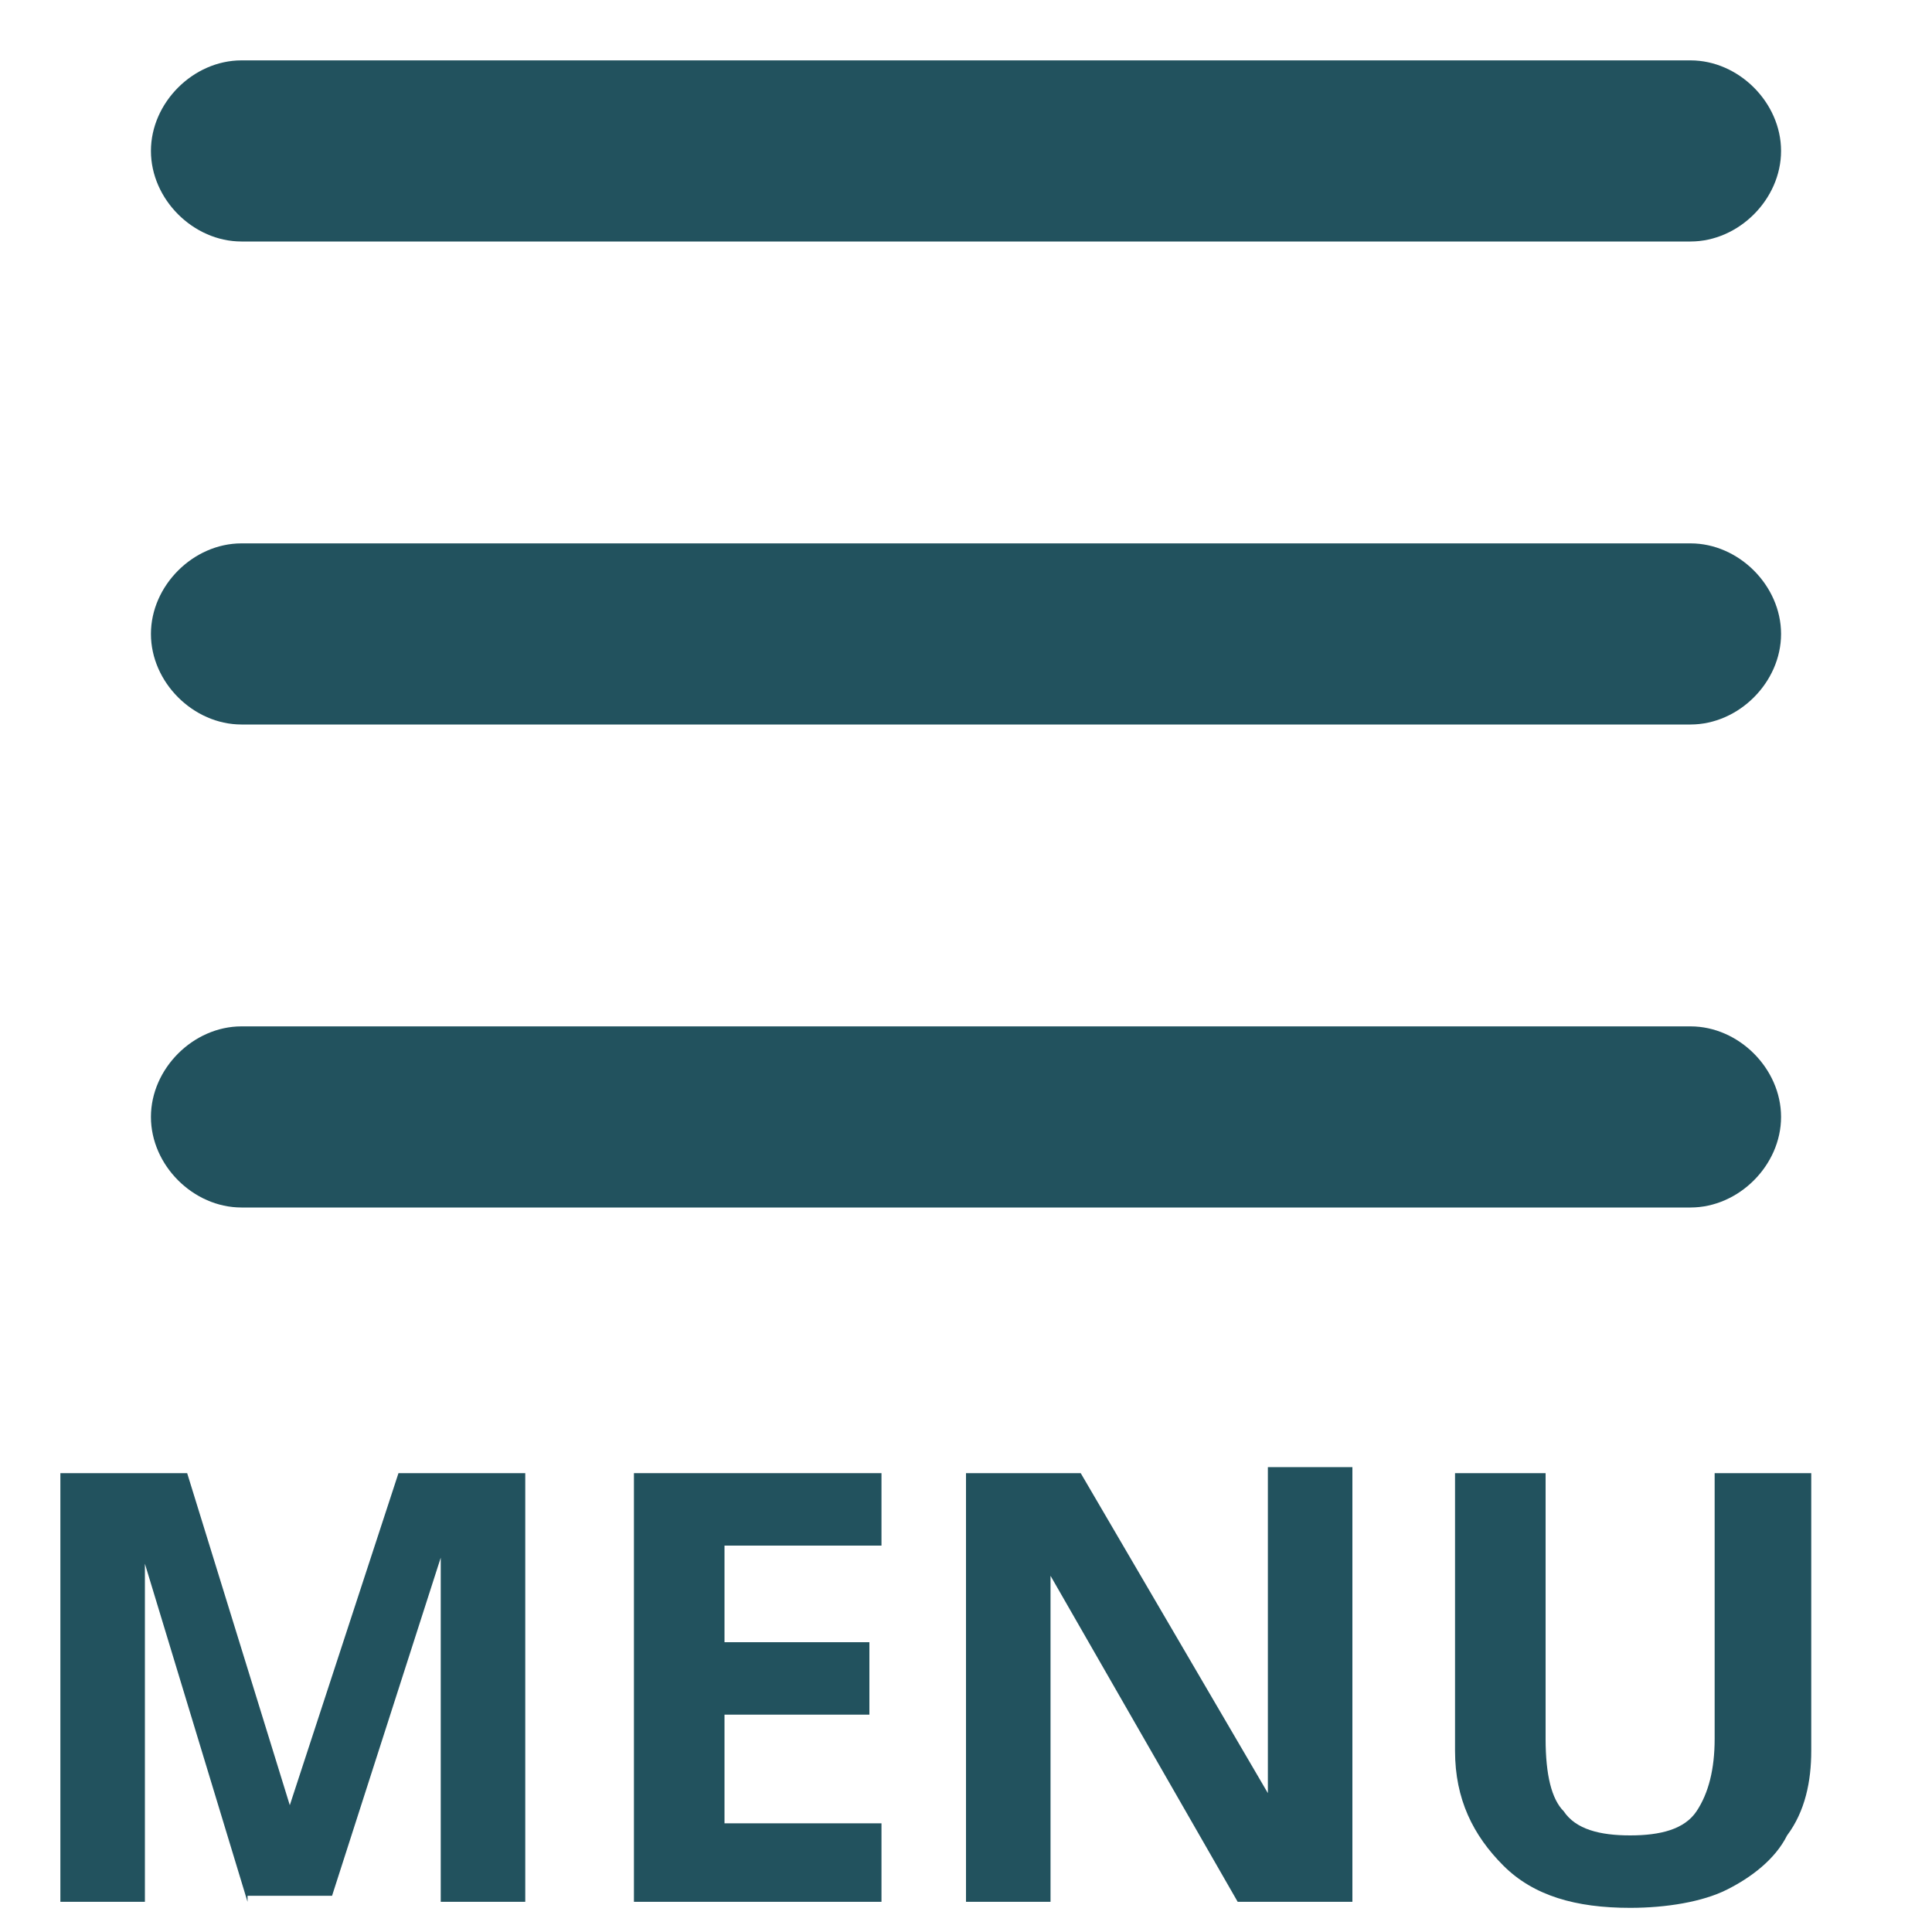
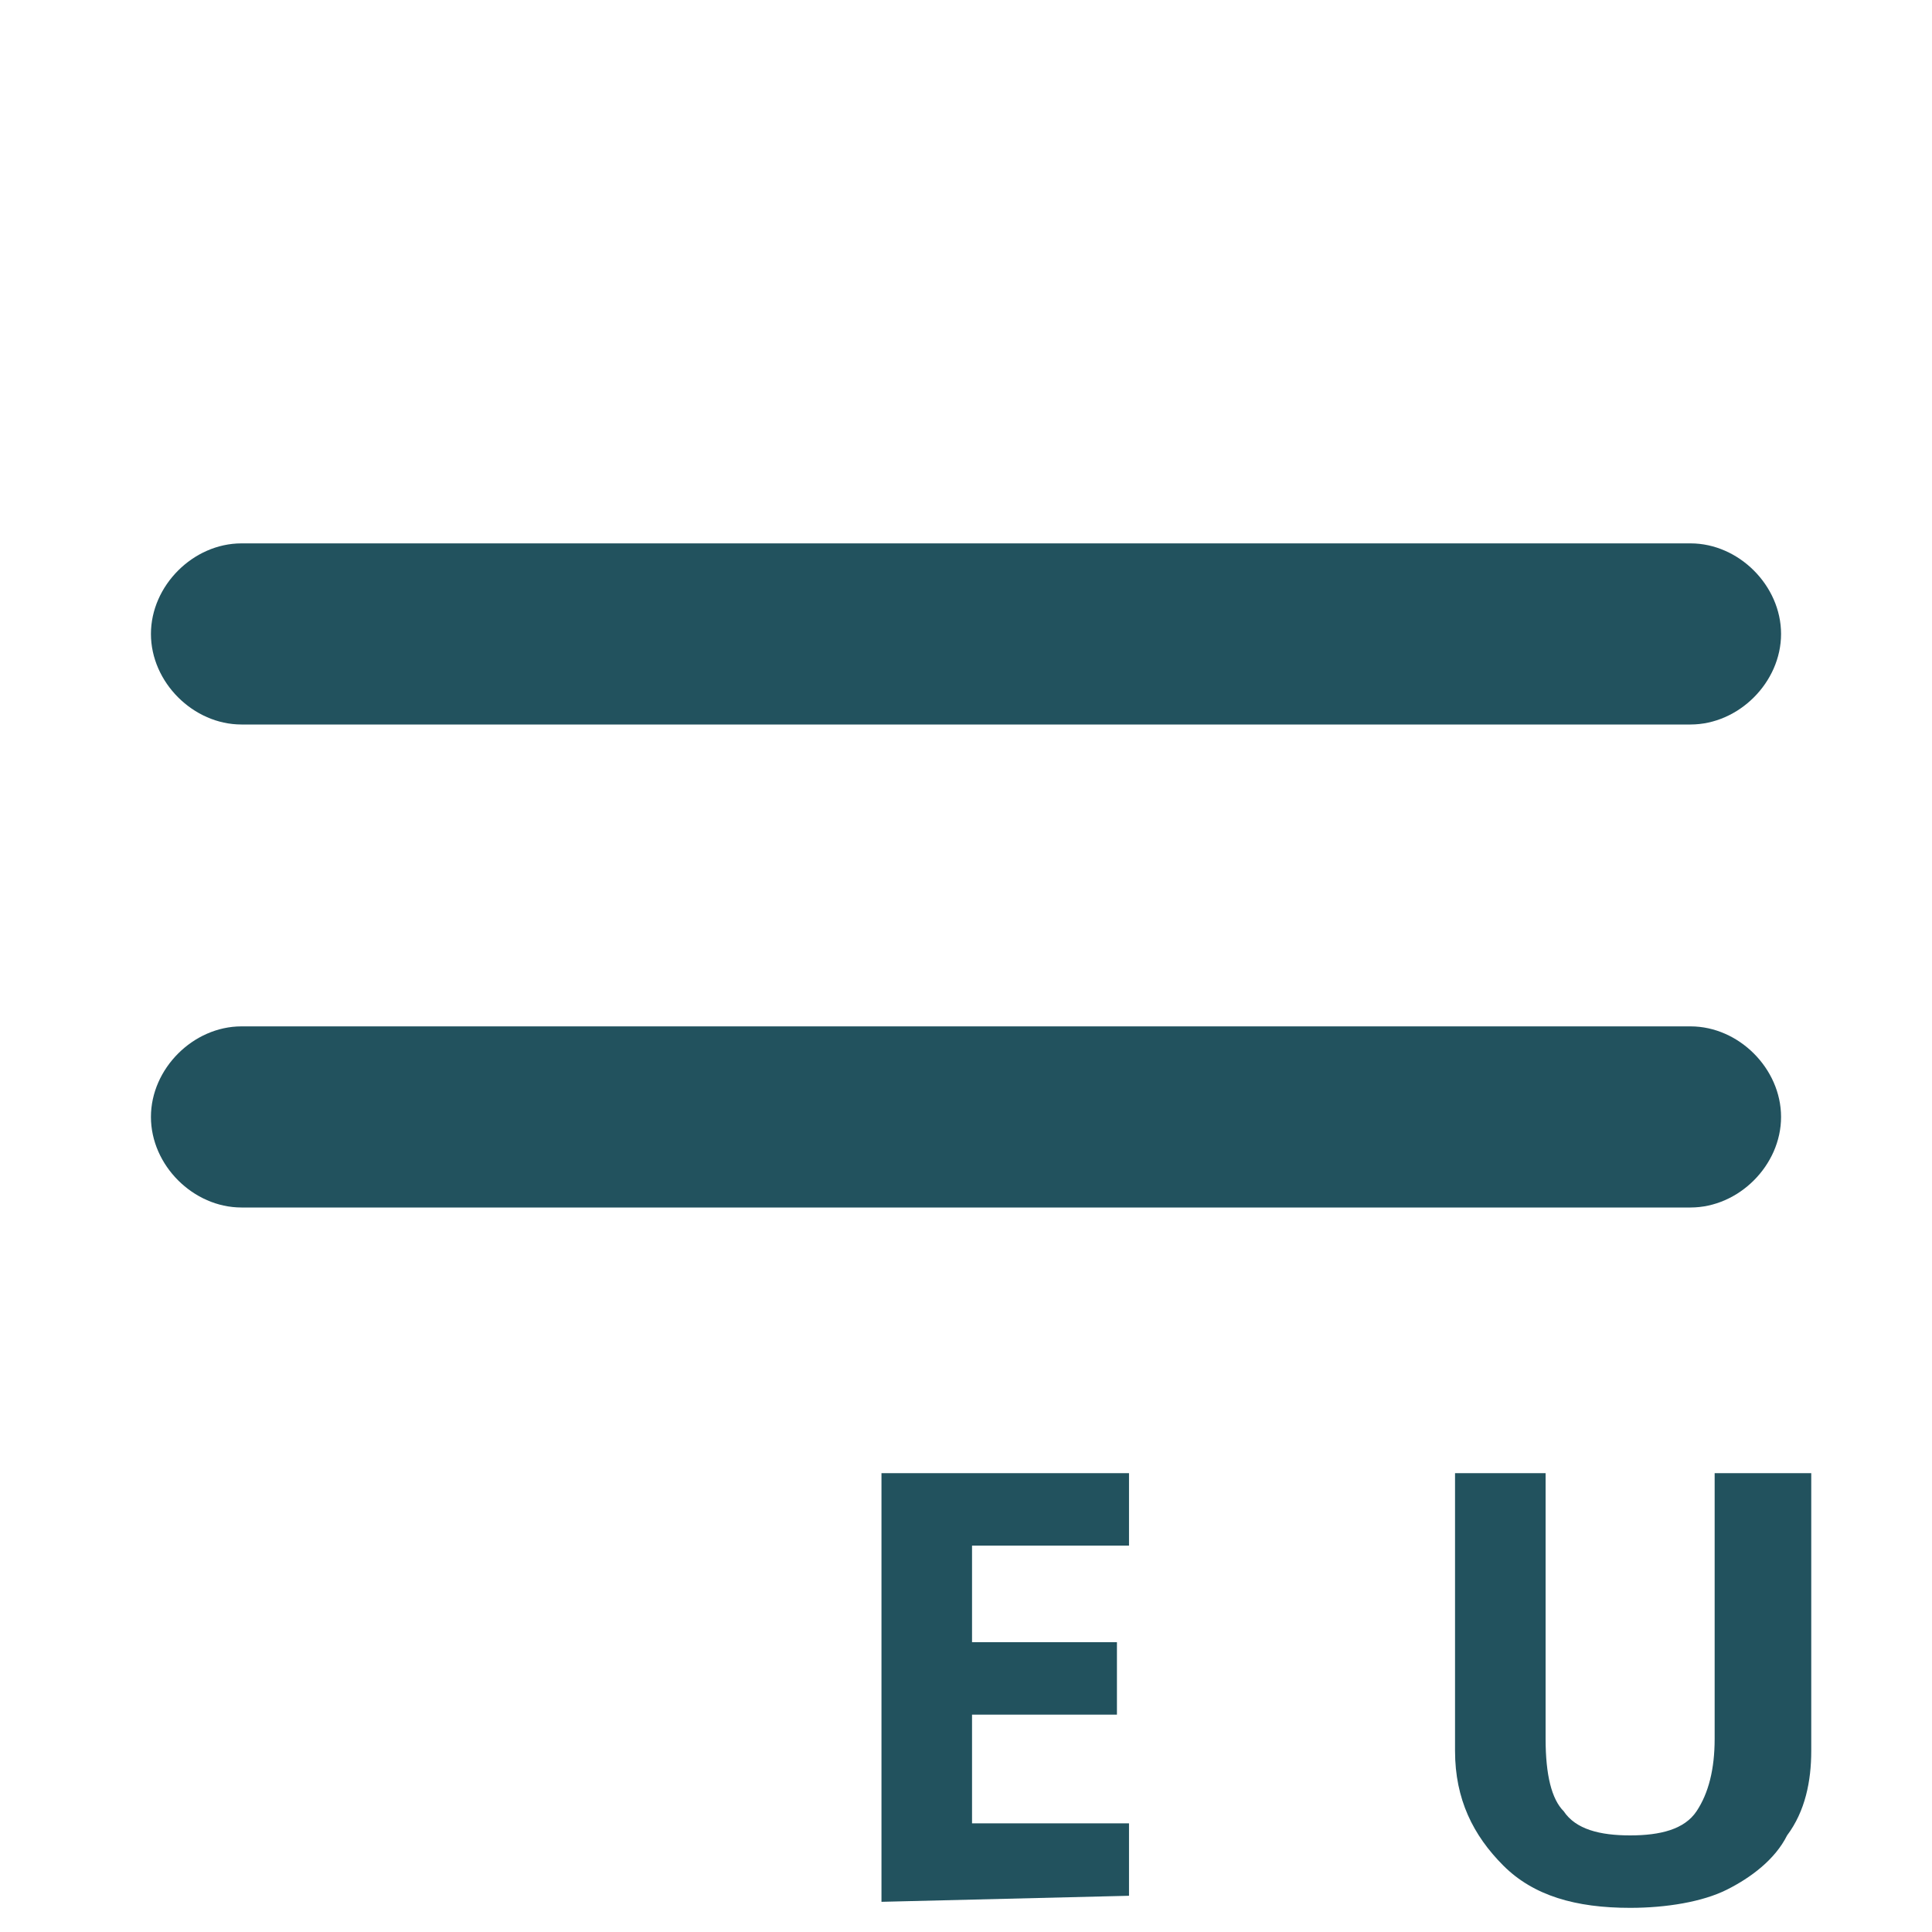
<svg xmlns="http://www.w3.org/2000/svg" id="Layer_1" viewBox="0 0 32 32">
  <defs>
    <style>      .st0 {        fill: #22525e;      }    </style>
  </defs>
  <path class="st0" d="M28,12H4c-.8,0-1.5-.7-1.5-1.5s.7-1.5,1.5-1.5h24c.8,0,1.5.7,1.5,1.5s-.7,1.5-1.5,1.5Z" />
-   <path class="st0" d="M28,4H4c-.8,0-1.5-.7-1.5-1.5s.7-1.5,1.5-1.5h24c.8,0,1.5.7,1.5,1.5s-.7,1.5-1.5,1.5Z" />
  <path class="st0" d="M28,20H4c-.8,0-1.5-.7-1.5-1.5s.7-1.5,1.5-1.5h24c.8,0,1.5.7,1.5,1.5s-.7,1.5-1.5,1.5Z" />
-   <path class="st0" d="M4.1,31.5l-1.7-5.6h0c0,1.1,0,1.9,0,2.3v3.3h-1.4v-7.1h2.1l1.7,5.5h0l1.8-5.5h2.1v7.1h-1.4v-3.4c0-.2,0-.3,0-.6,0-.2,0-.8,0-1.7h0l-1.8,5.6h-1.4Z" />
-   <path class="st0" d="M14.6,31.5h-4.1v-7.1h4.1v1.2h-2.6v1.6h2.4v1.2h-2.4v1.8h2.6v1.2Z" />
-   <path class="st0" d="M22.4,31.5h-1.9l-3.1-5.4h0c0,1,0,1.6,0,2v3.4h-1.4v-7.1h1.9l3.1,5.3h0c0-.9,0-1.6,0-2v-3.4h1.4v7.1Z" />
+   <path class="st0" d="M14.6,31.5v-7.1h4.1v1.2h-2.6v1.6h2.4v1.2h-2.4v1.8h2.6v1.2Z" />
  <path class="st0" d="M30,24.4v4.6c0,.5-.1,1-.4,1.4-.2.4-.6.7-1,.9-.4.2-1,.3-1.6.3-.9,0-1.6-.2-2.1-.7-.5-.5-.8-1.1-.8-1.9v-4.6h1.5v4.4c0,.6.1,1,.3,1.2.2.3.6.4,1.1.4s.9-.1,1.1-.4c.2-.3.3-.7.3-1.2v-4.4h1.5Z" />
</svg>